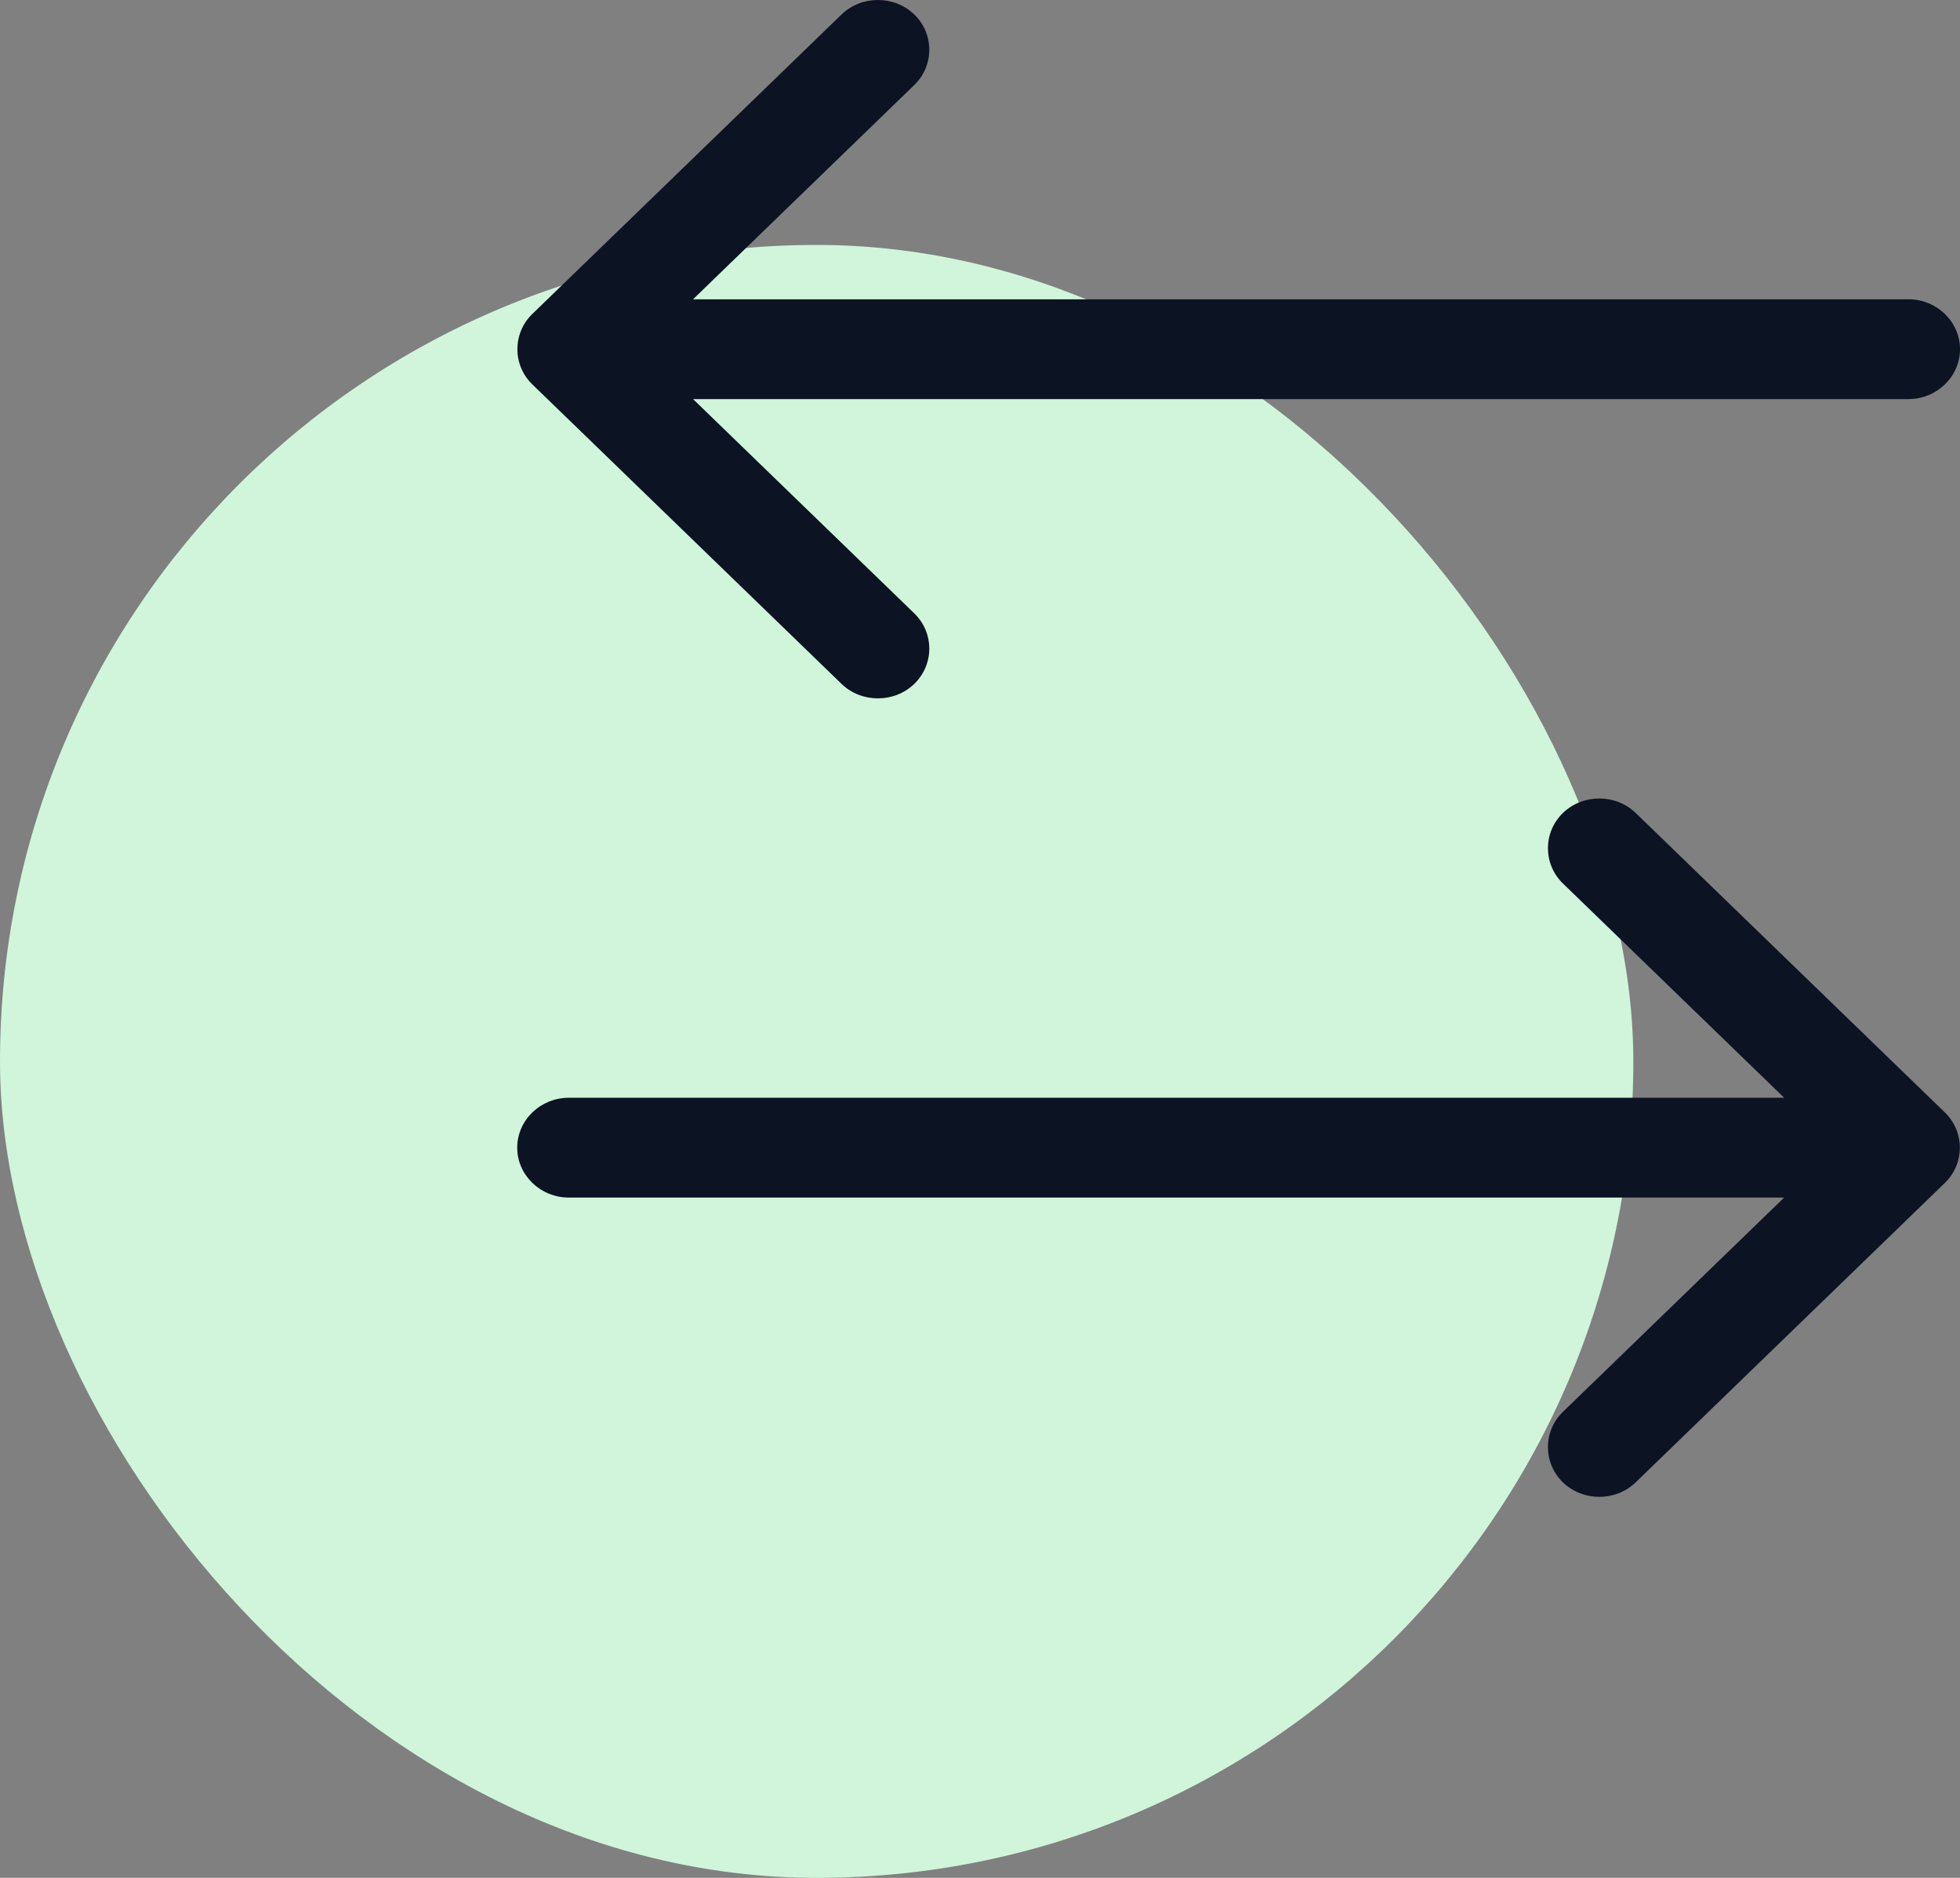
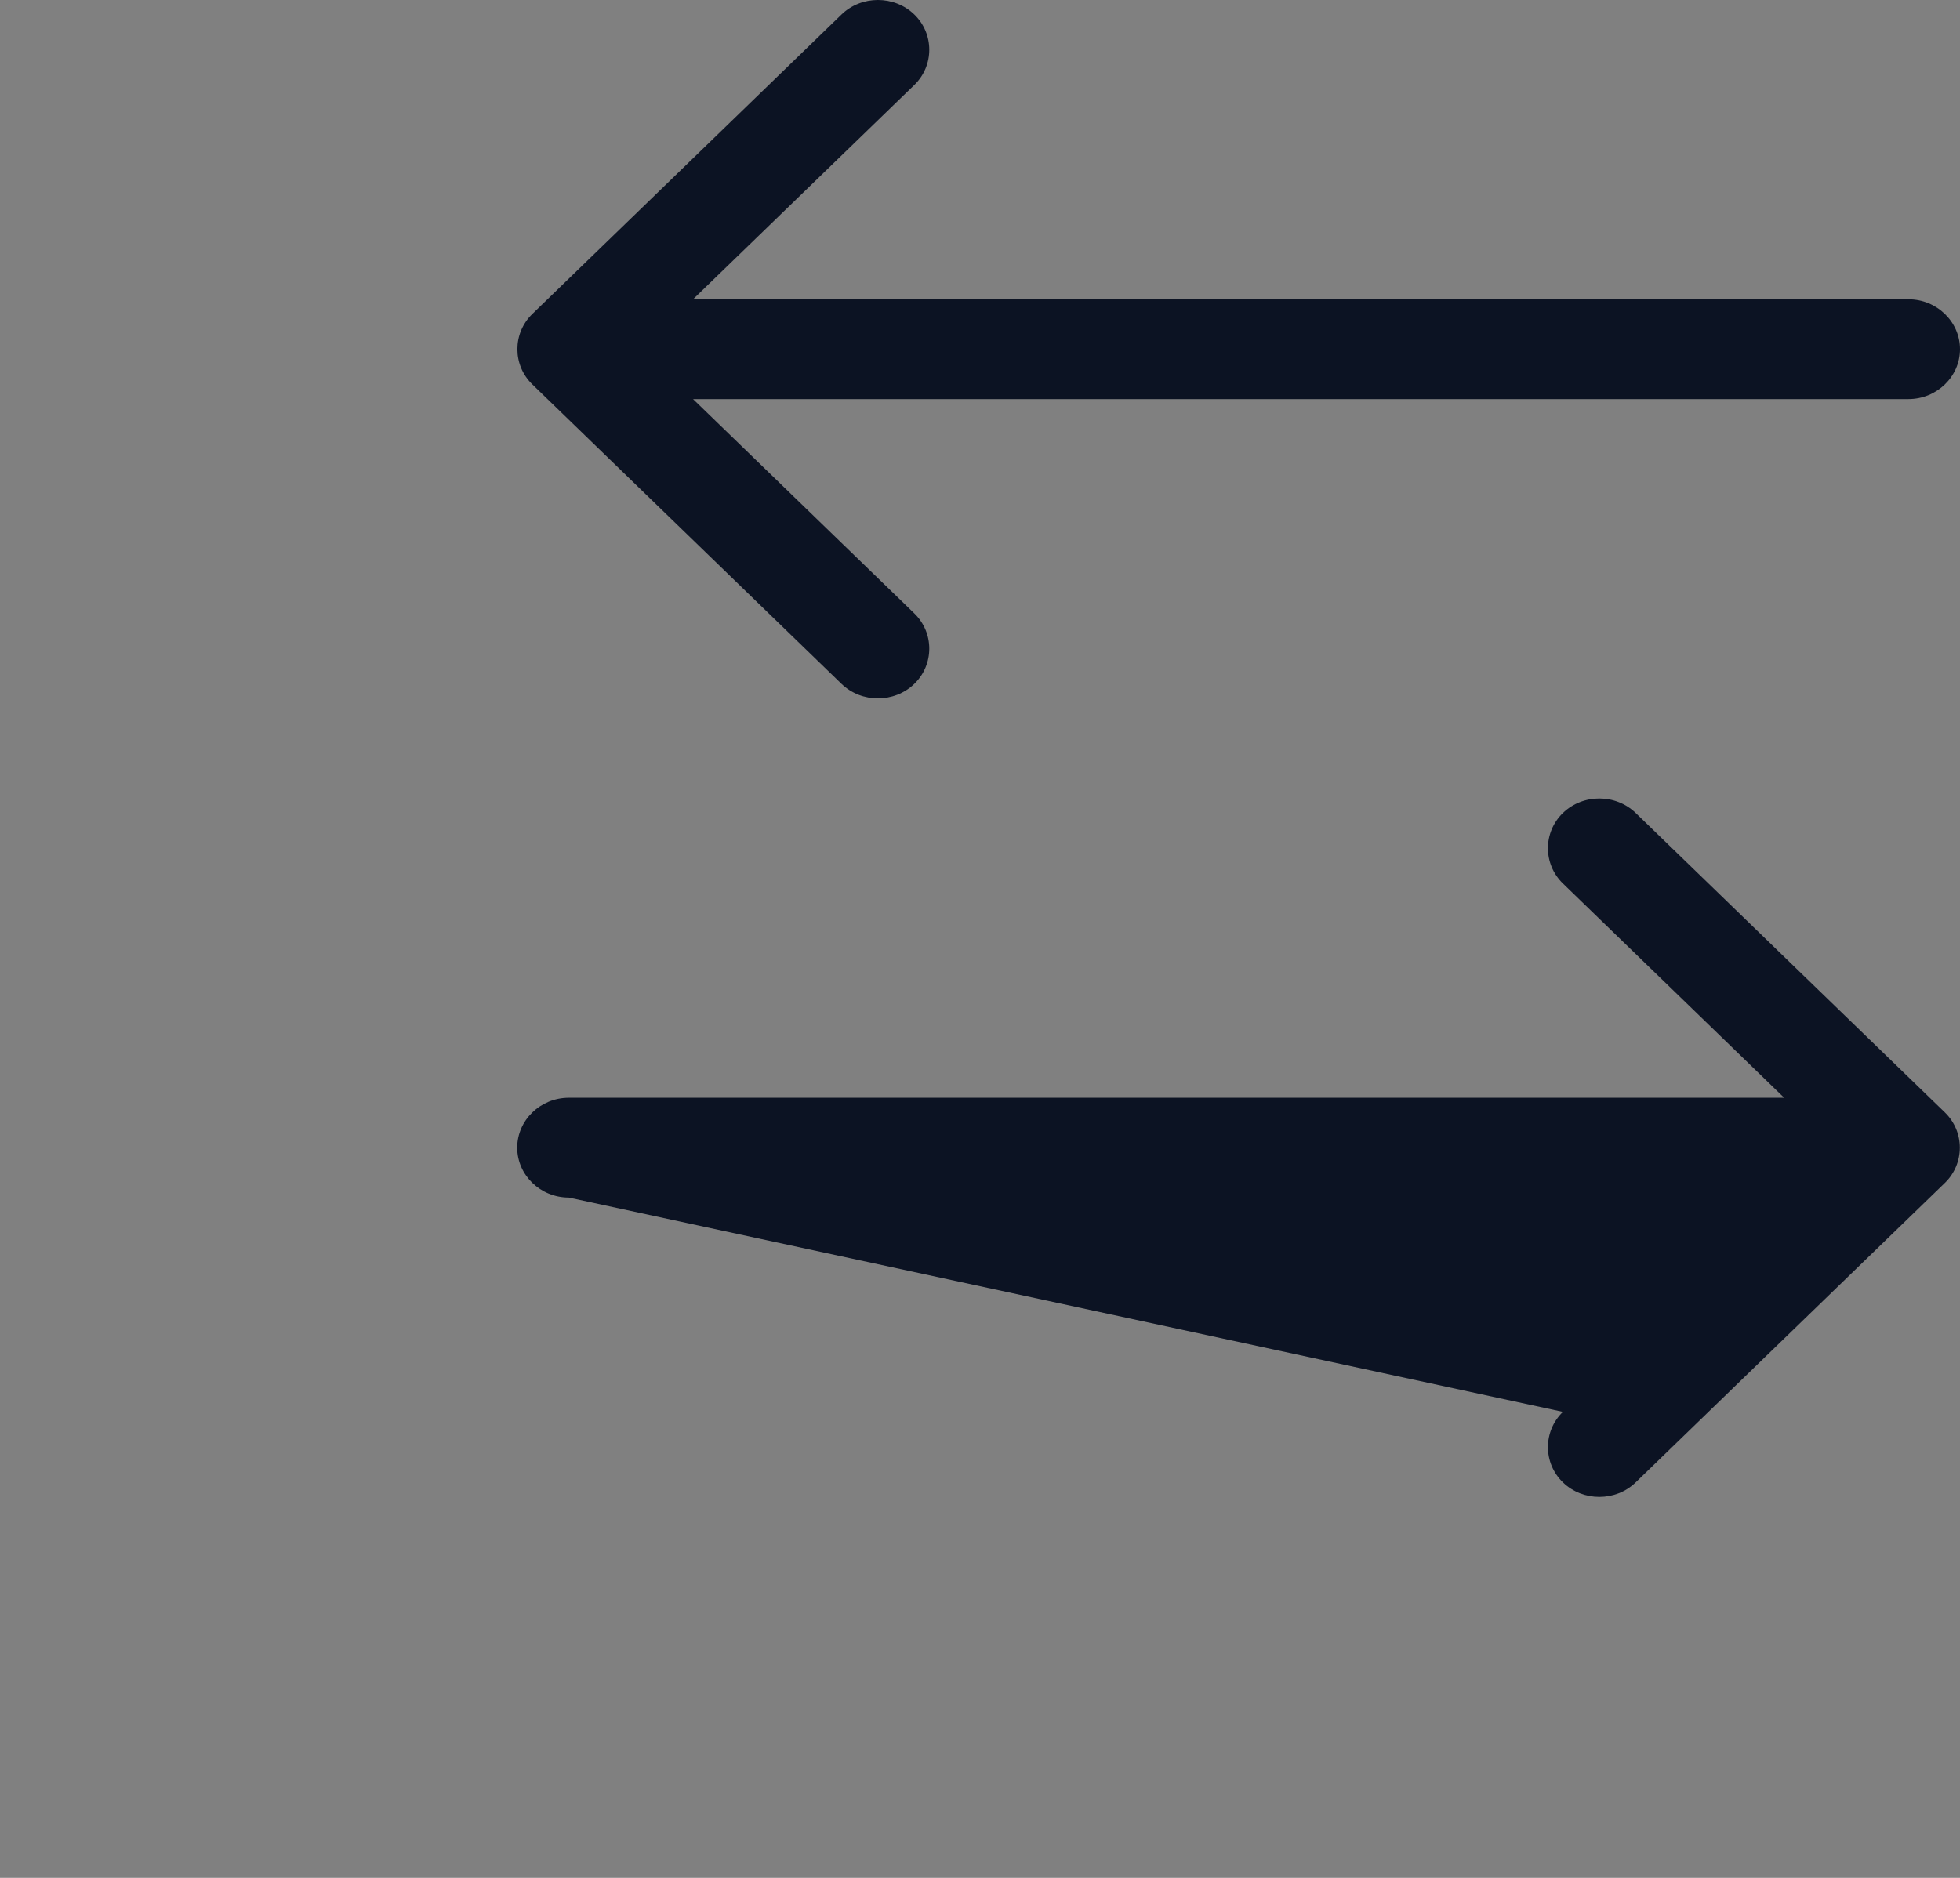
<svg xmlns="http://www.w3.org/2000/svg" width="72" height="69" viewBox="0 0 72 69" fill="none">
  <rect x="0" y="0" width="72" height="69" fill="#808080" stroke="none" />
-   <rect y="9" width="60" height="60" rx="30" fill="#D0F5DA" />
-   <path d="M19.556 14.125C18.823 13.415 18.823 12.246 19.556 11.535L30.913 0.533C31.647 -0.178 32.853 -0.178 33.587 0.533C34.32 1.243 34.32 2.412 33.587 3.123L25.459 10.997L70.107 10.997C71.148 10.997 72 11.822 72 12.83C72 13.839 71.148 14.664 70.107 14.664L25.459 14.664L33.587 22.538C34.32 23.248 34.32 24.417 33.587 25.128C32.853 25.838 31.647 25.838 30.913 25.128L19.556 14.125ZM60.087 54.467C59.353 55.178 58.147 55.178 57.413 54.467C56.68 53.757 56.68 52.587 57.413 51.877L65.541 44.003L20.893 44.003C19.852 44.003 19 43.178 19 42.17C19 41.161 19.852 40.336 20.893 40.336L65.541 40.336L57.413 32.462C56.68 31.752 56.68 30.583 57.413 29.872C58.147 29.162 59.353 29.162 60.087 29.872L71.444 40.875C72.177 41.585 72.177 42.754 71.444 43.465L60.087 54.467Z" fill="#0C1323" />
+   <path d="M19.556 14.125C18.823 13.415 18.823 12.246 19.556 11.535L30.913 0.533C31.647 -0.178 32.853 -0.178 33.587 0.533C34.32 1.243 34.32 2.412 33.587 3.123L25.459 10.997L70.107 10.997C71.148 10.997 72 11.822 72 12.83C72 13.839 71.148 14.664 70.107 14.664L25.459 14.664L33.587 22.538C34.32 23.248 34.32 24.417 33.587 25.128C32.853 25.838 31.647 25.838 30.913 25.128L19.556 14.125ZM60.087 54.467C59.353 55.178 58.147 55.178 57.413 54.467C56.68 53.757 56.68 52.587 57.413 51.877L20.893 44.003C19.852 44.003 19 43.178 19 42.17C19 41.161 19.852 40.336 20.893 40.336L65.541 40.336L57.413 32.462C56.68 31.752 56.68 30.583 57.413 29.872C58.147 29.162 59.353 29.162 60.087 29.872L71.444 40.875C72.177 41.585 72.177 42.754 71.444 43.465L60.087 54.467Z" fill="#0C1323" />
</svg>